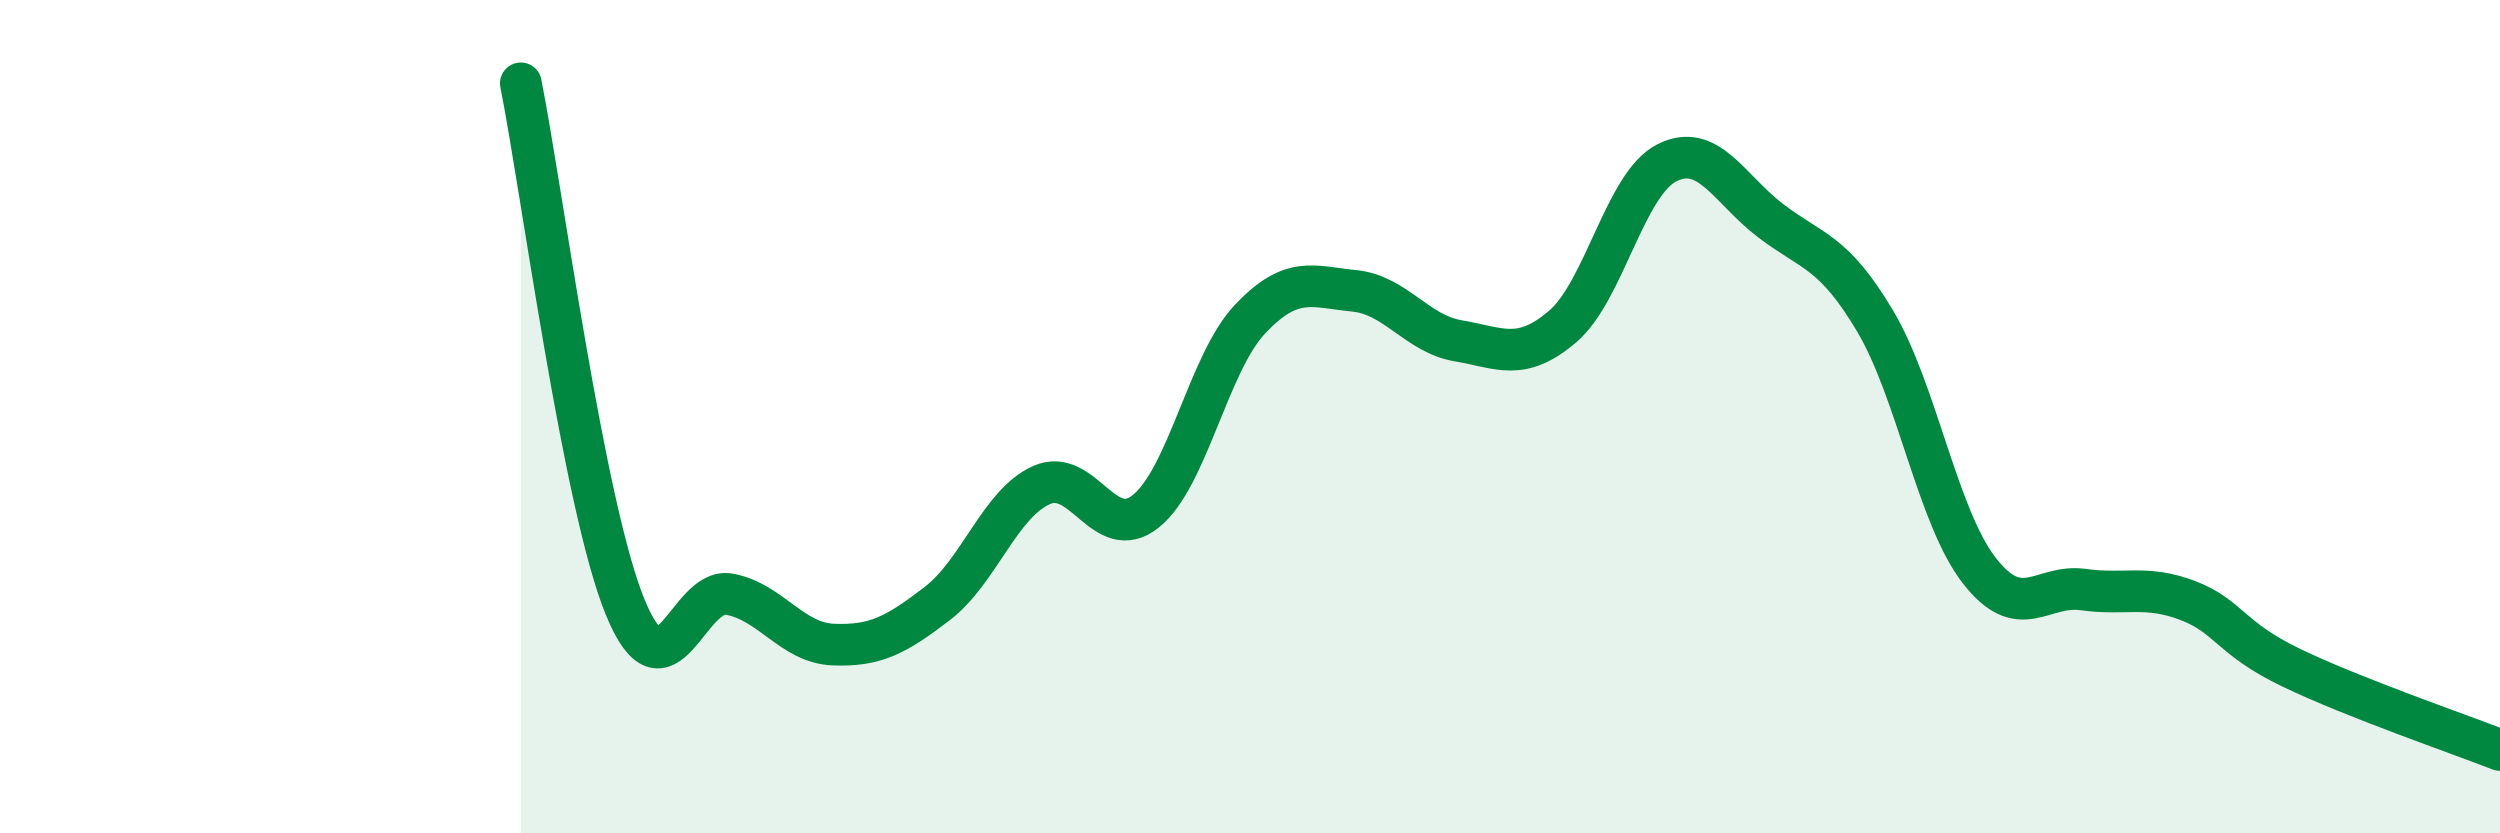
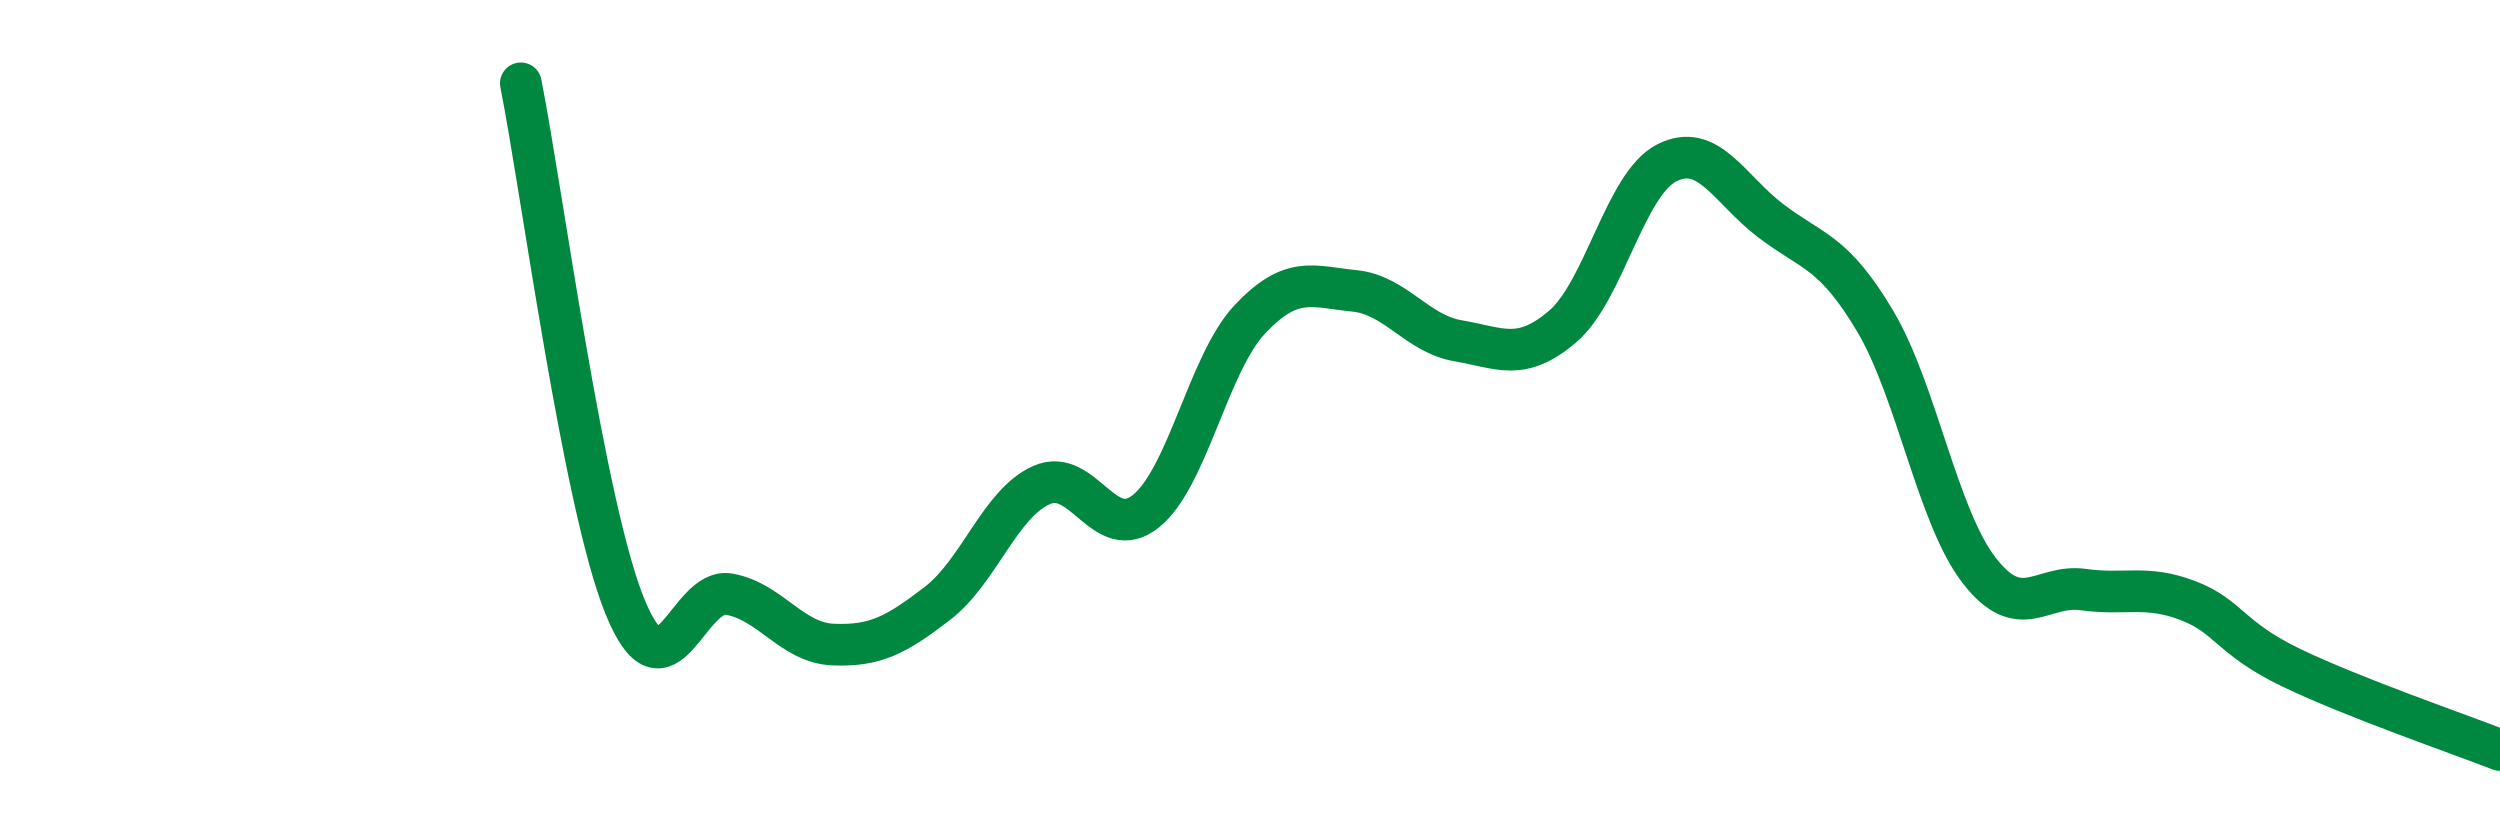
<svg xmlns="http://www.w3.org/2000/svg" width="60" height="20" viewBox="0 0 60 20">
-   <path d="M 12.5,2 C 13,4.51 14,12.11 15,14.56 C 16,17.01 16.5,14.08 17.5,14.26 C 18.5,14.44 19,15.43 20,15.47 C 21,15.51 21.5,15.25 22.5,14.48 C 23.5,13.71 24,12.08 25,11.64 C 26,11.2 26.5,13.07 27.5,12.27 C 28.5,11.47 29,8.72 30,7.66 C 31,6.6 31.5,6.88 32.5,6.98 C 33.5,7.08 34,8.01 35,8.18 C 36,8.35 36.5,8.69 37.5,7.84 C 38.5,6.99 39,4.42 40,3.91 C 41,3.4 41.5,4.54 42.5,5.3 C 43.5,6.06 44,6.02 45,7.7 C 46,9.38 46.5,12.4 47.5,13.69 C 48.5,14.98 49,14.01 50,14.15 C 51,14.29 51.5,14.03 52.5,14.41 C 53.5,14.79 53.5,15.31 55,16.03 C 56.5,16.75 59,17.61 60,18L60 20L12.5 20Z" fill="#008740" opacity="0.1" stroke-linecap="round" stroke-linejoin="round" />
  <path d="M 12.5,2 C 13,4.51 14,12.11 15,14.56 C 16,17.01 16.5,14.08 17.5,14.26 C 18.5,14.44 19,15.43 20,15.47 C 21,15.51 21.5,15.25 22.5,14.48 C 23.5,13.71 24,12.08 25,11.64 C 26,11.2 26.5,13.07 27.5,12.27 C 28.5,11.47 29,8.72 30,7.66 C 31,6.6 31.5,6.88 32.5,6.98 C 33.5,7.08 34,8.01 35,8.18 C 36,8.35 36.5,8.69 37.5,7.84 C 38.5,6.99 39,4.42 40,3.91 C 41,3.4 41.5,4.54 42.5,5.3 C 43.5,6.06 44,6.02 45,7.7 C 46,9.38 46.5,12.4 47.5,13.69 C 48.5,14.98 49,14.01 50,14.15 C 51,14.29 51.5,14.03 52.5,14.41 C 53.5,14.79 53.5,15.31 55,16.03 C 56.5,16.75 59,17.61 60,18" stroke="#008740" stroke-width="1" fill="none" stroke-linecap="round" stroke-linejoin="round" />
</svg>